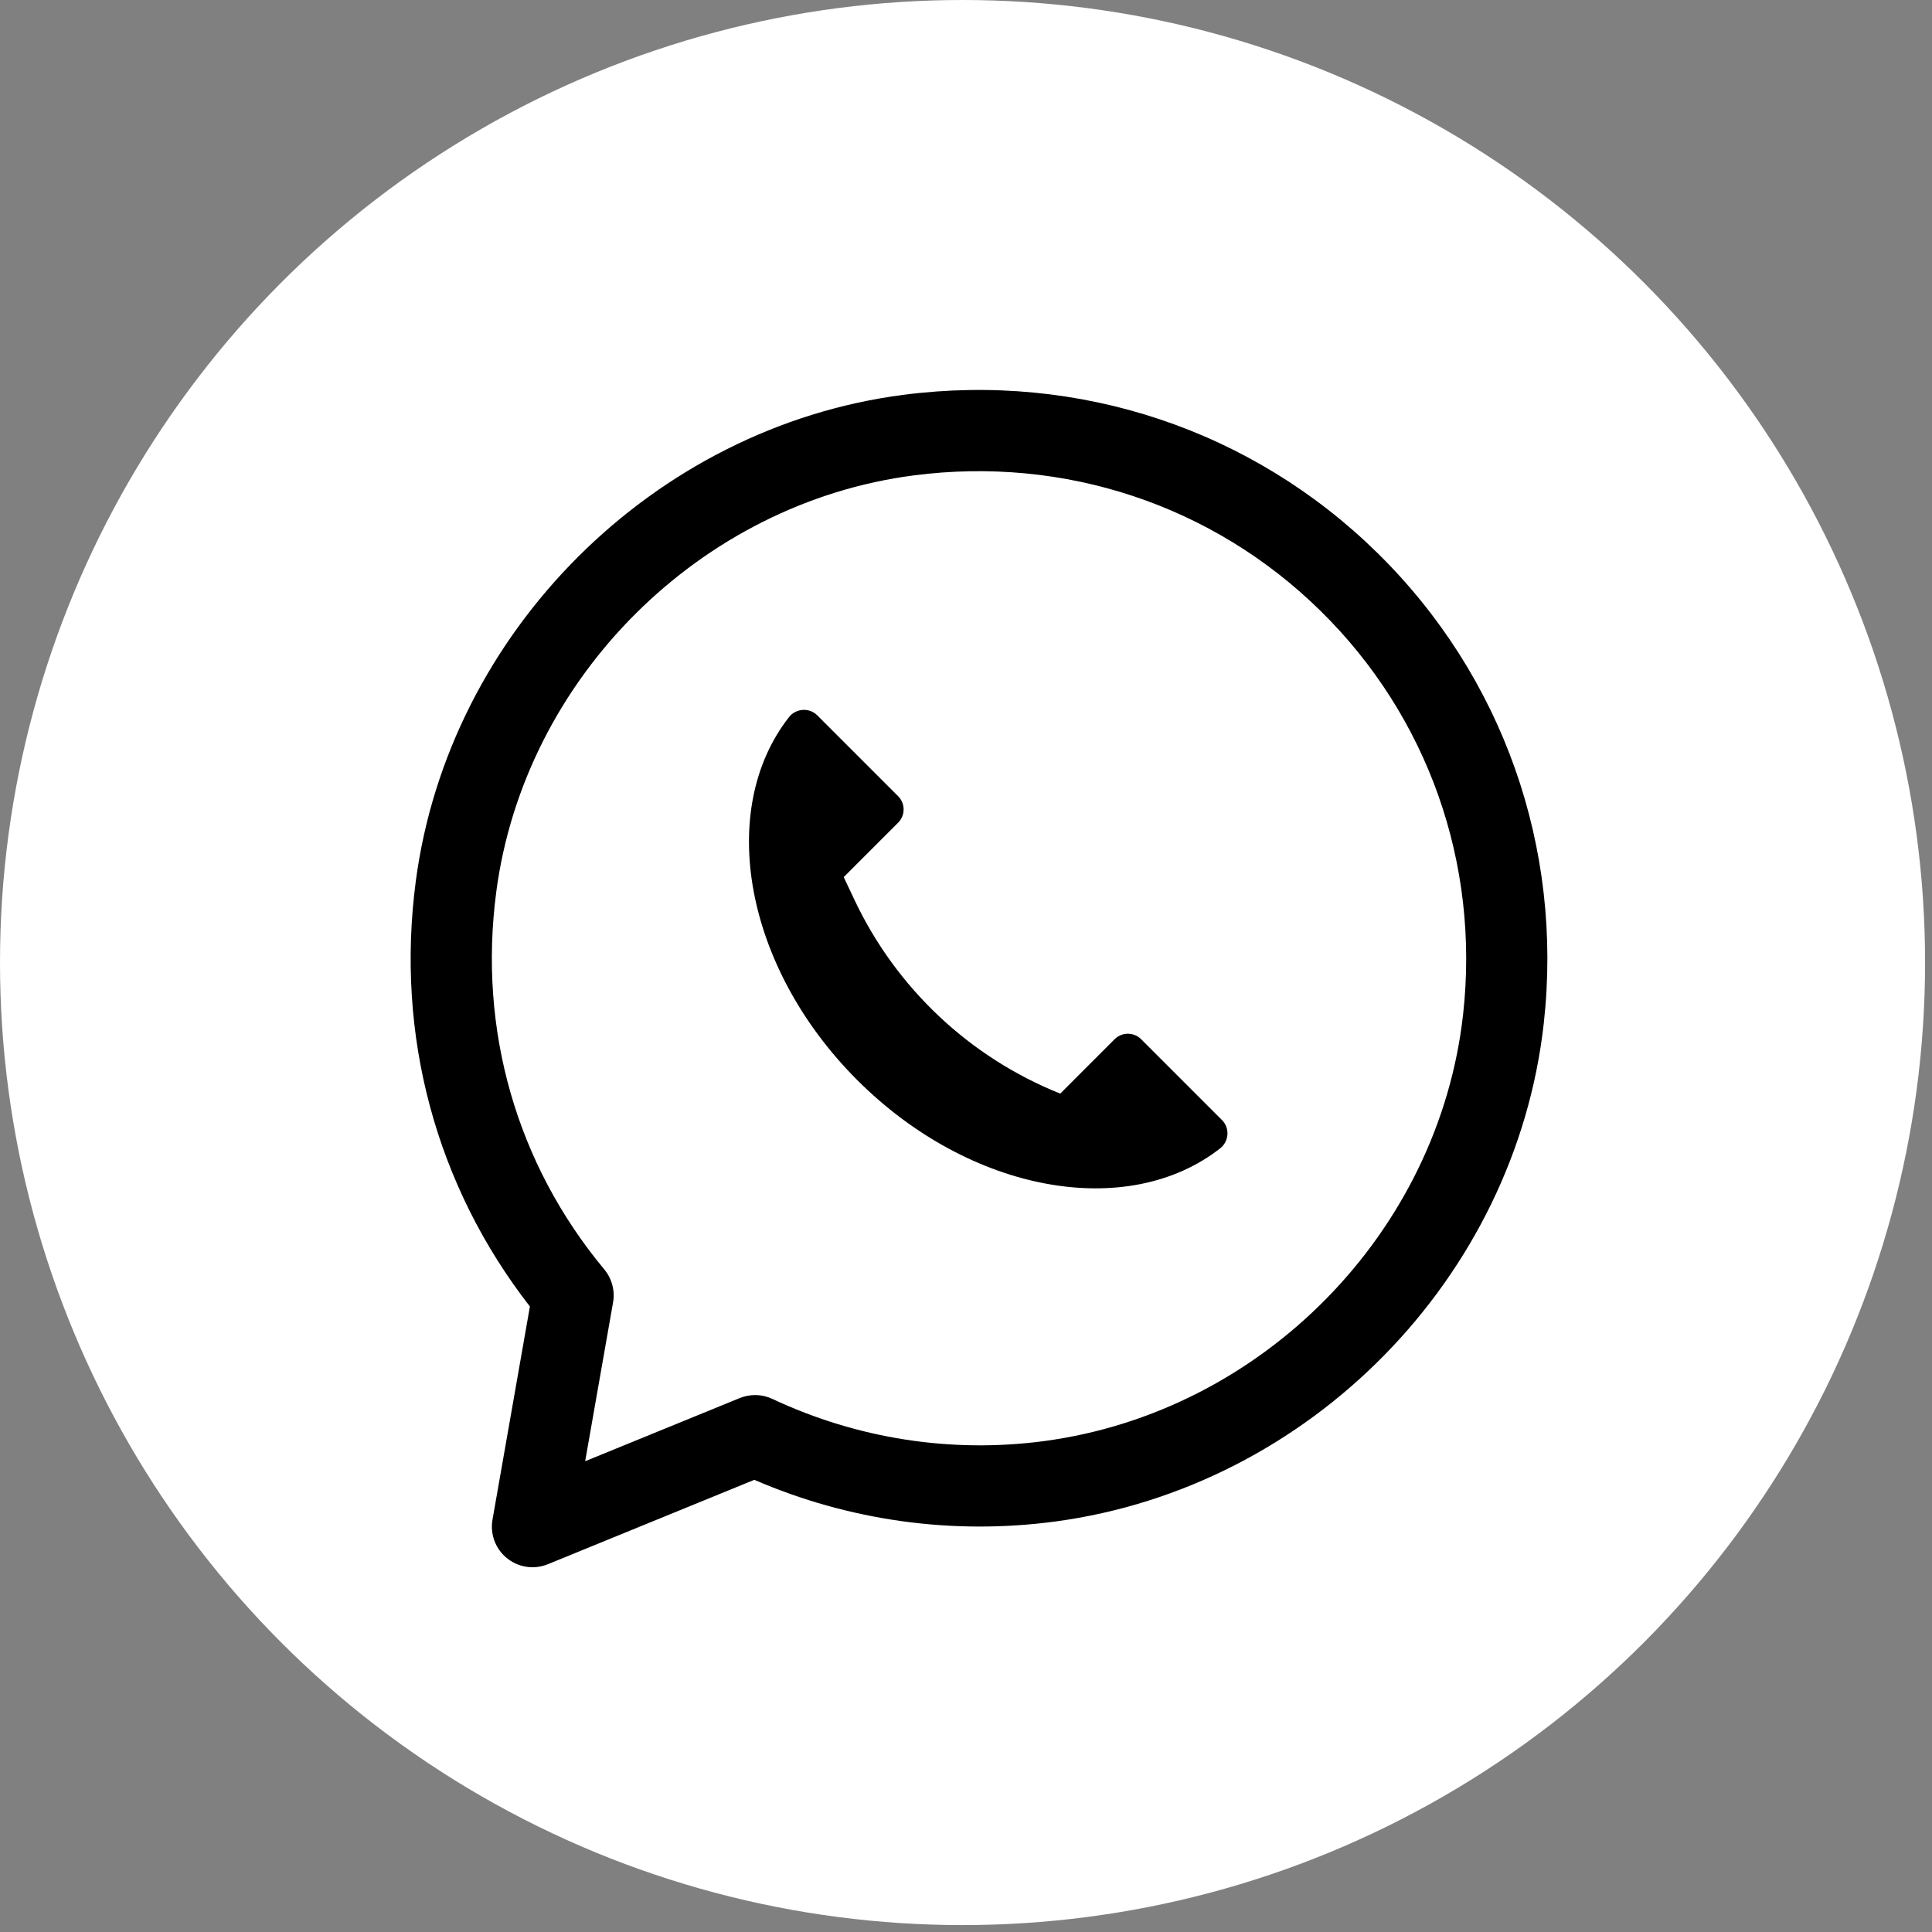
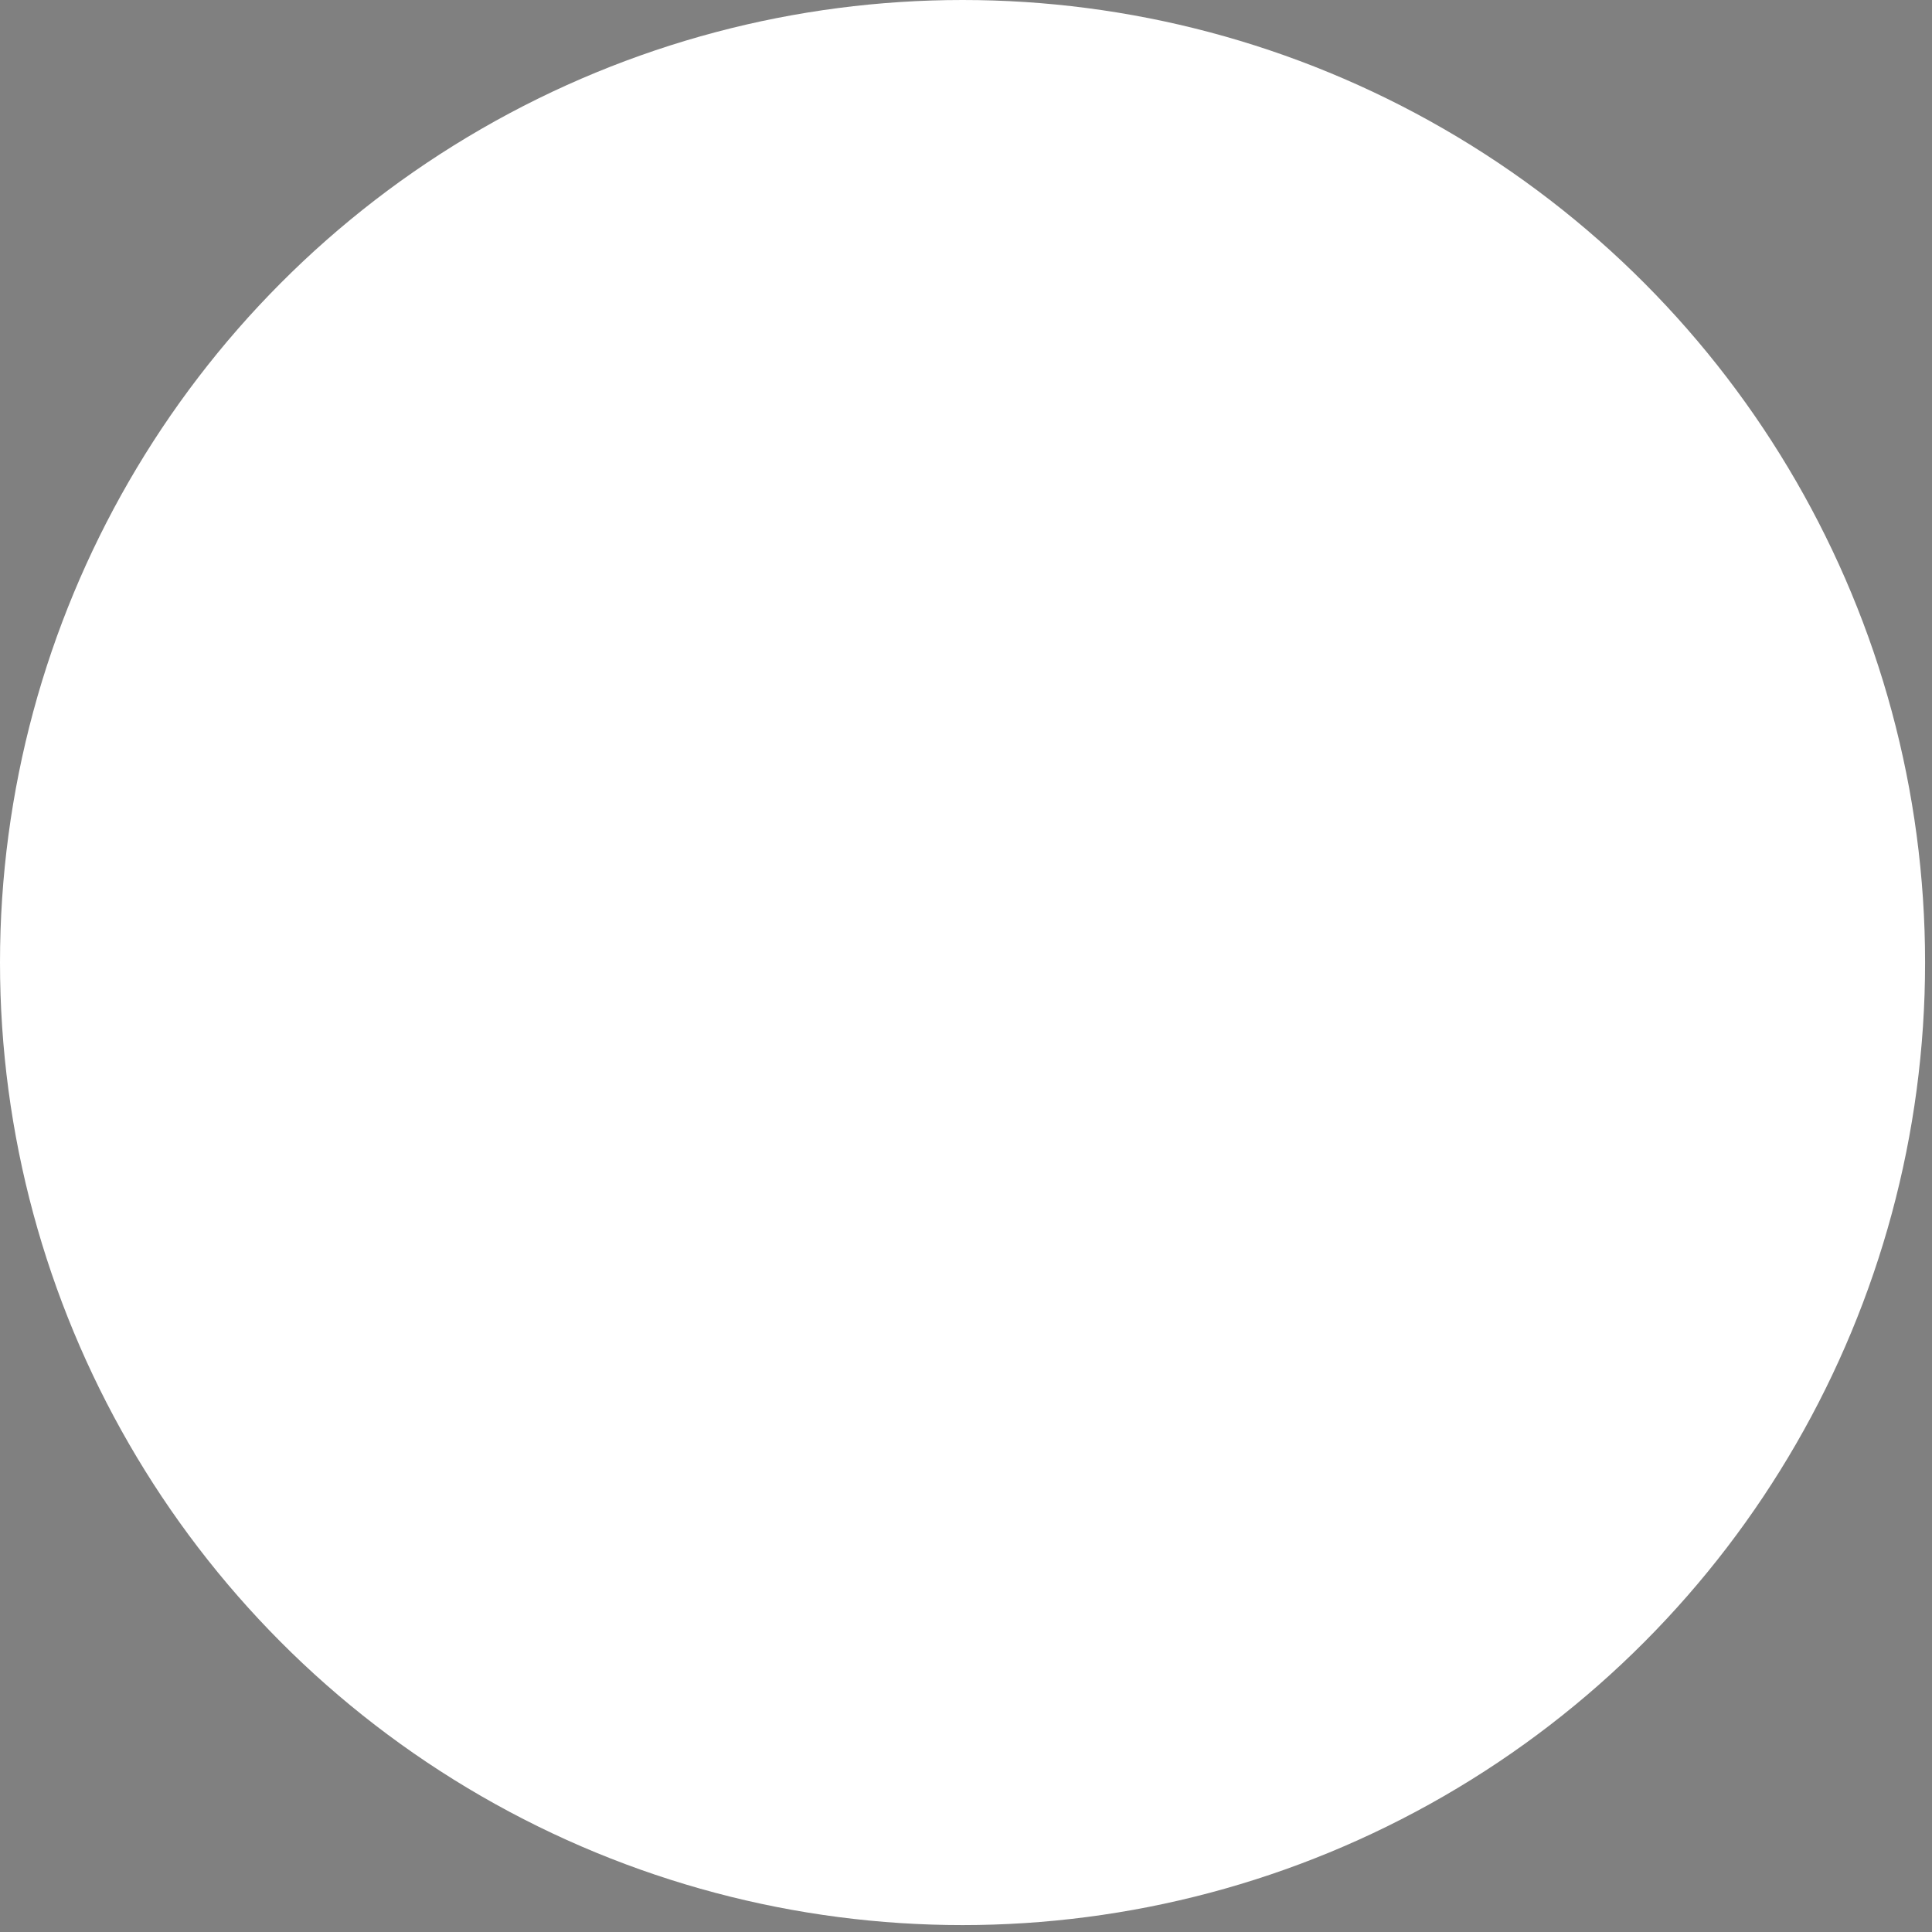
<svg xmlns="http://www.w3.org/2000/svg" xmlns:ns1="http://www.serif.com/" width="100%" height="100%" viewBox="0 0 213 213" version="1.1" xml:space="preserve" style="fill-rule:evenodd;clip-rule:evenodd;stroke-linejoin:round;stroke-miterlimit:2;">
  <rect x="0" y="0" width="213" height="213" fill="#808080" stroke="none" />
  <g transform="matrix(1,0,0,1,-135.366,-479.166)">
    <circle cx="241.485" cy="585.285" r="106.119" style="fill:white;" />
  </g>
  <g id="whatsapp--2-.svg" ns1:id="whatsapp (2).svg" transform="matrix(0.254,0,0,0.254,107.889,107.889)">
    <g transform="matrix(1,0,0,1,-255.5,-255.5)">
      <clipPath id="_clip1">
        <rect x="0" y="0" width="511" height="511" />
      </clipPath>
      <g clip-path="url(#_clip1)">
-         <path d="M290.935,305.422C251.617,289.676 219.715,259.637 201.629,221.337L196.954,211.446L220.561,187.84C223.746,184.655 223.746,179.497 220.561,176.311L185.496,141.247C182.003,137.754 176.225,138.144 173.184,142.035C141.73,182.296 153.871,250.588 202.83,299.547C251.785,348.506 320.081,360.642 360.342,329.188C364.233,326.151 364.619,320.37 361.129,316.88L326.065,281.816C322.88,278.631 317.718,278.631 314.533,281.816L290.935,305.422Z" style="fill-rule:nonzero;" />
-         <path d="M61.863,511.001C57.906,511.001 53.992,509.675 50.807,507.094C45.805,503.067 43.399,496.65 44.51,490.334L60.744,397.824C19.945,345.375 2.382,280.155 11.212,213.235C25.501,104.896 114.545,16.101 222.919,2.109C299.211,-7.75 374.186,17.271 428.58,70.717C482.985,124.163 509.304,198.588 500.813,274.923C488.509,385.469 399.242,476.412 288.568,491.176C244.19,497.079 199.294,490.849 158.151,473.055L68.53,509.691C66.382,510.572 64.12,511.001 61.863,511.001ZM227.43,37.076C134.627,49.053 58.385,125.076 46.144,217.844C38.253,277.676 54.904,335.89 93.033,381.734C96.339,385.722 97.734,390.958 96.838,396.05L84.732,464.985L151.816,437.574C156.393,435.714 161.524,435.835 165.98,437.937C202.911,455.262 243.691,461.593 283.905,456.245C378.755,443.597 455.246,365.695 465.796,271.033C473.082,205.524 450.513,141.664 403.882,95.856C357.254,50.035 292.915,28.593 227.43,37.076ZM225.176,19.594L225.348,19.594L225.176,19.594Z" style="fill-rule:nonzero;" />
-       </g>
+         </g>
    </g>
  </g>
</svg>